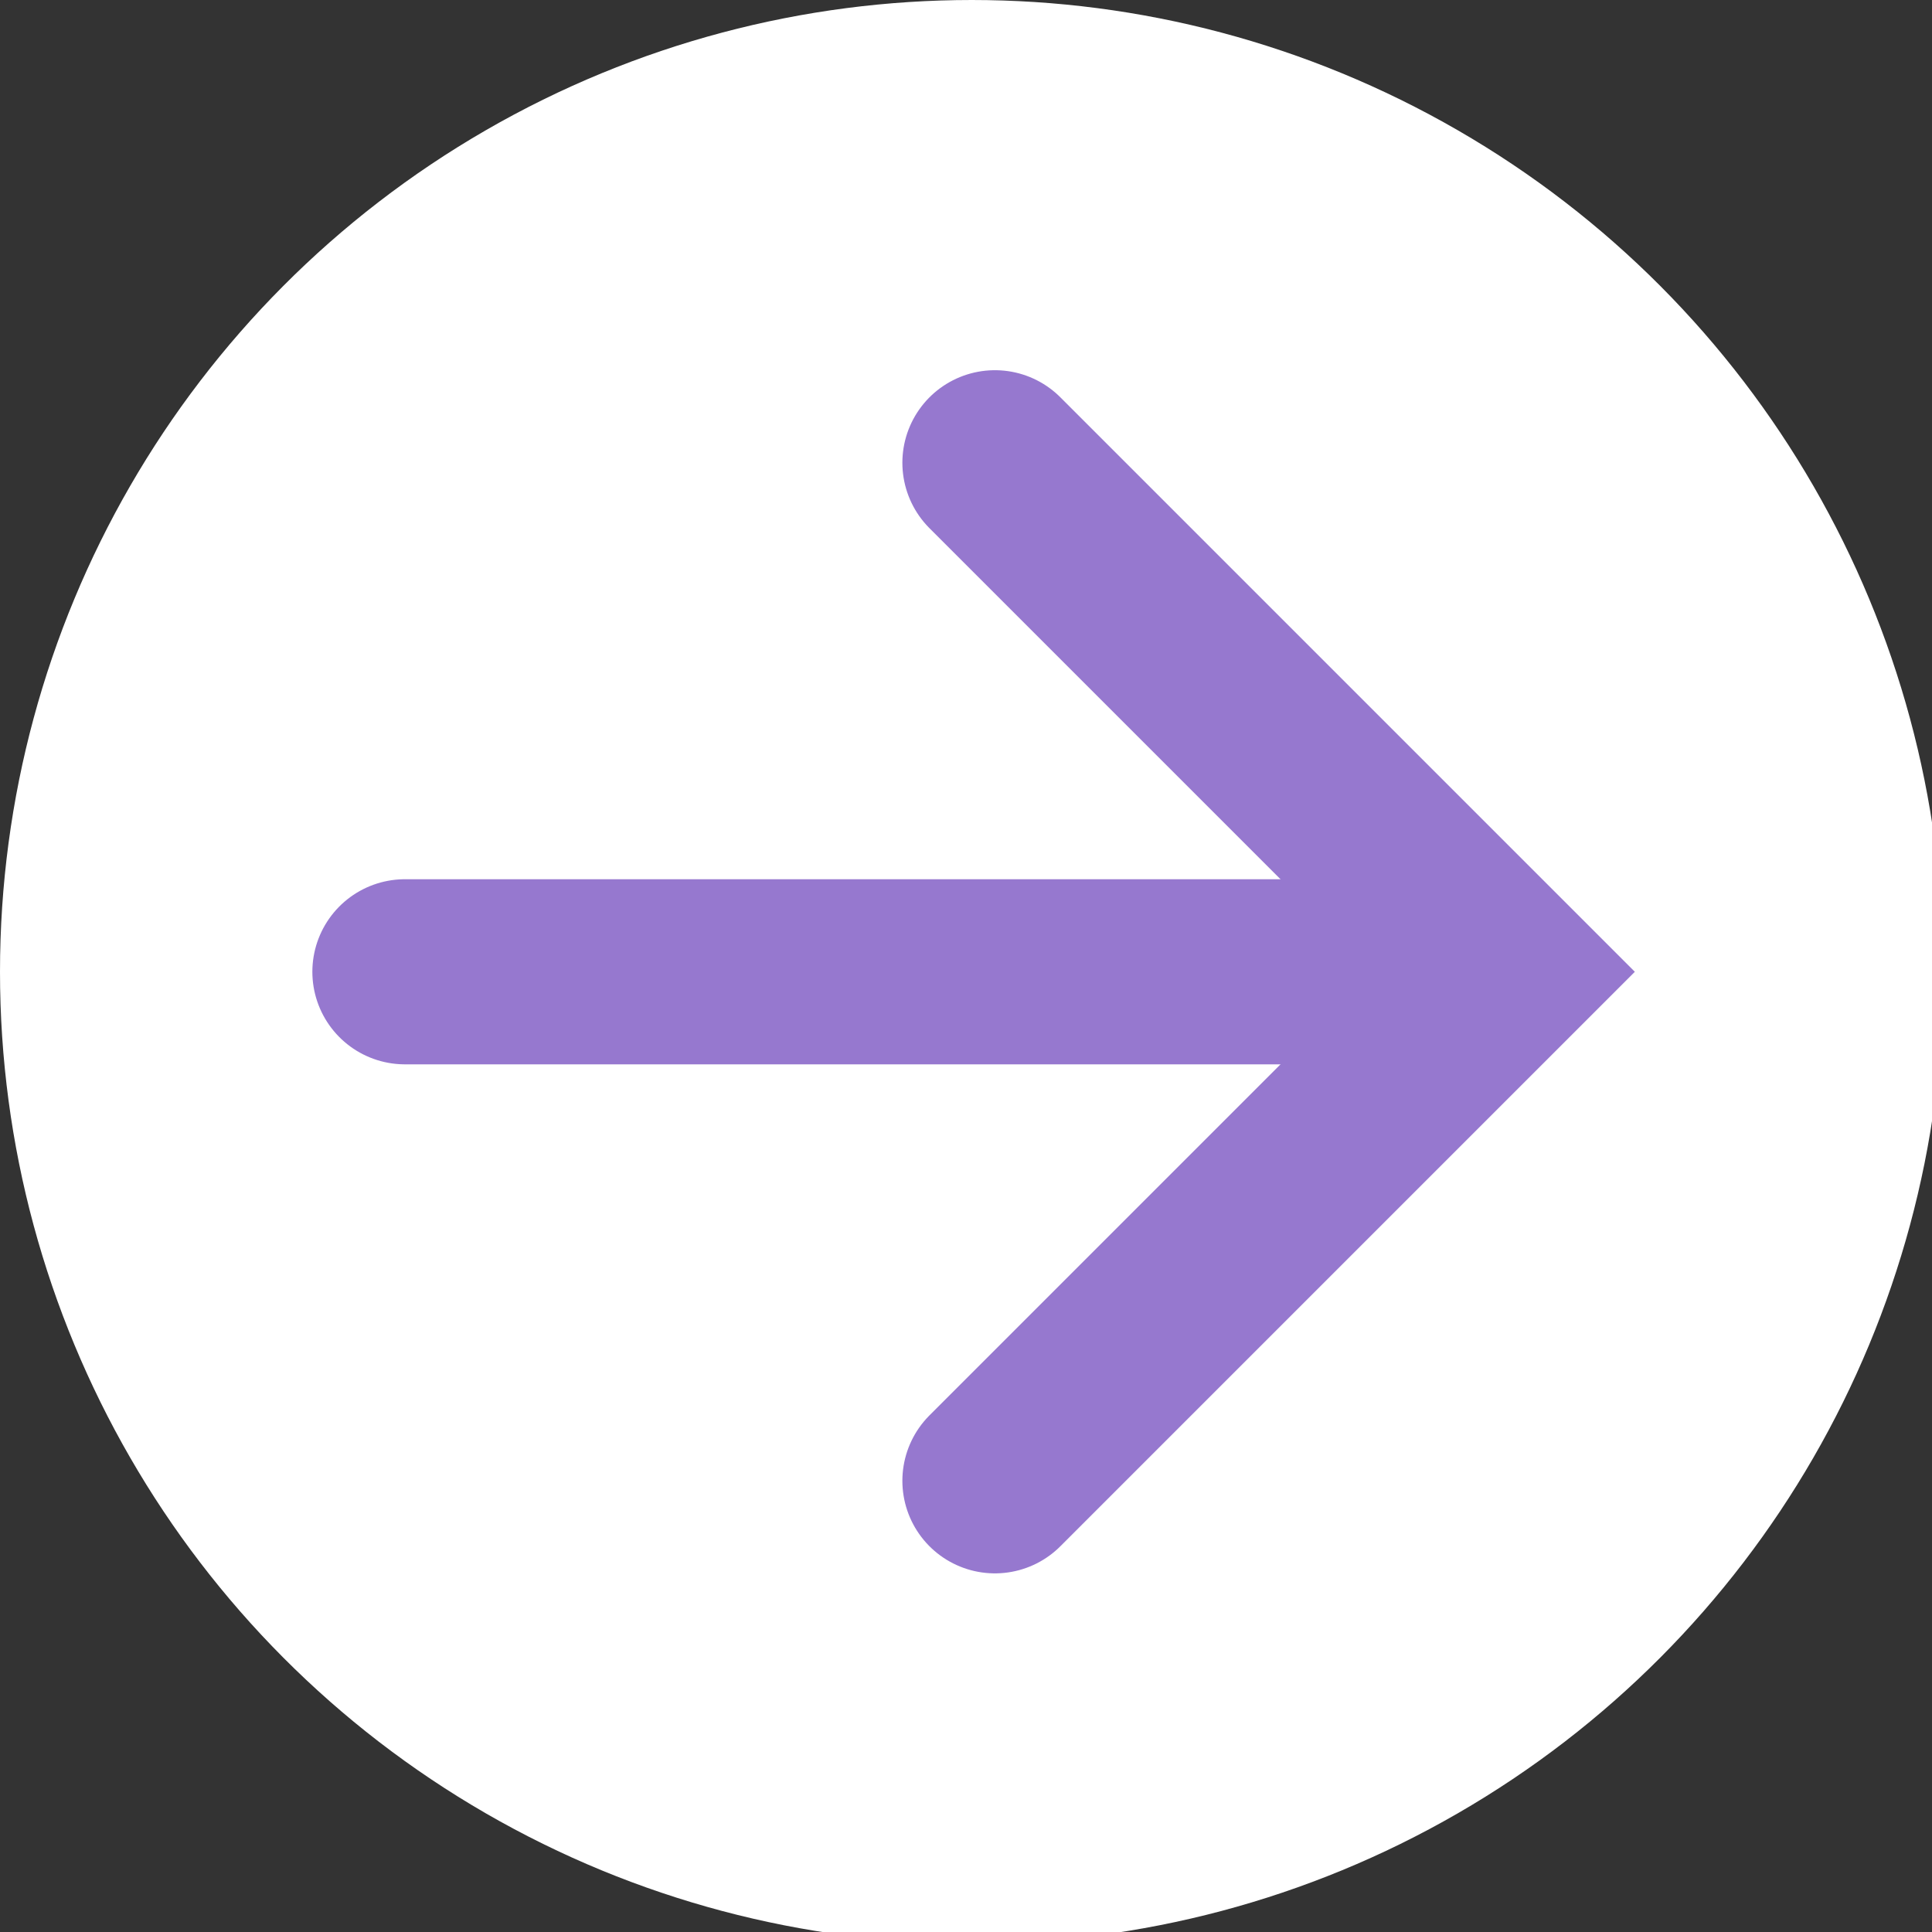
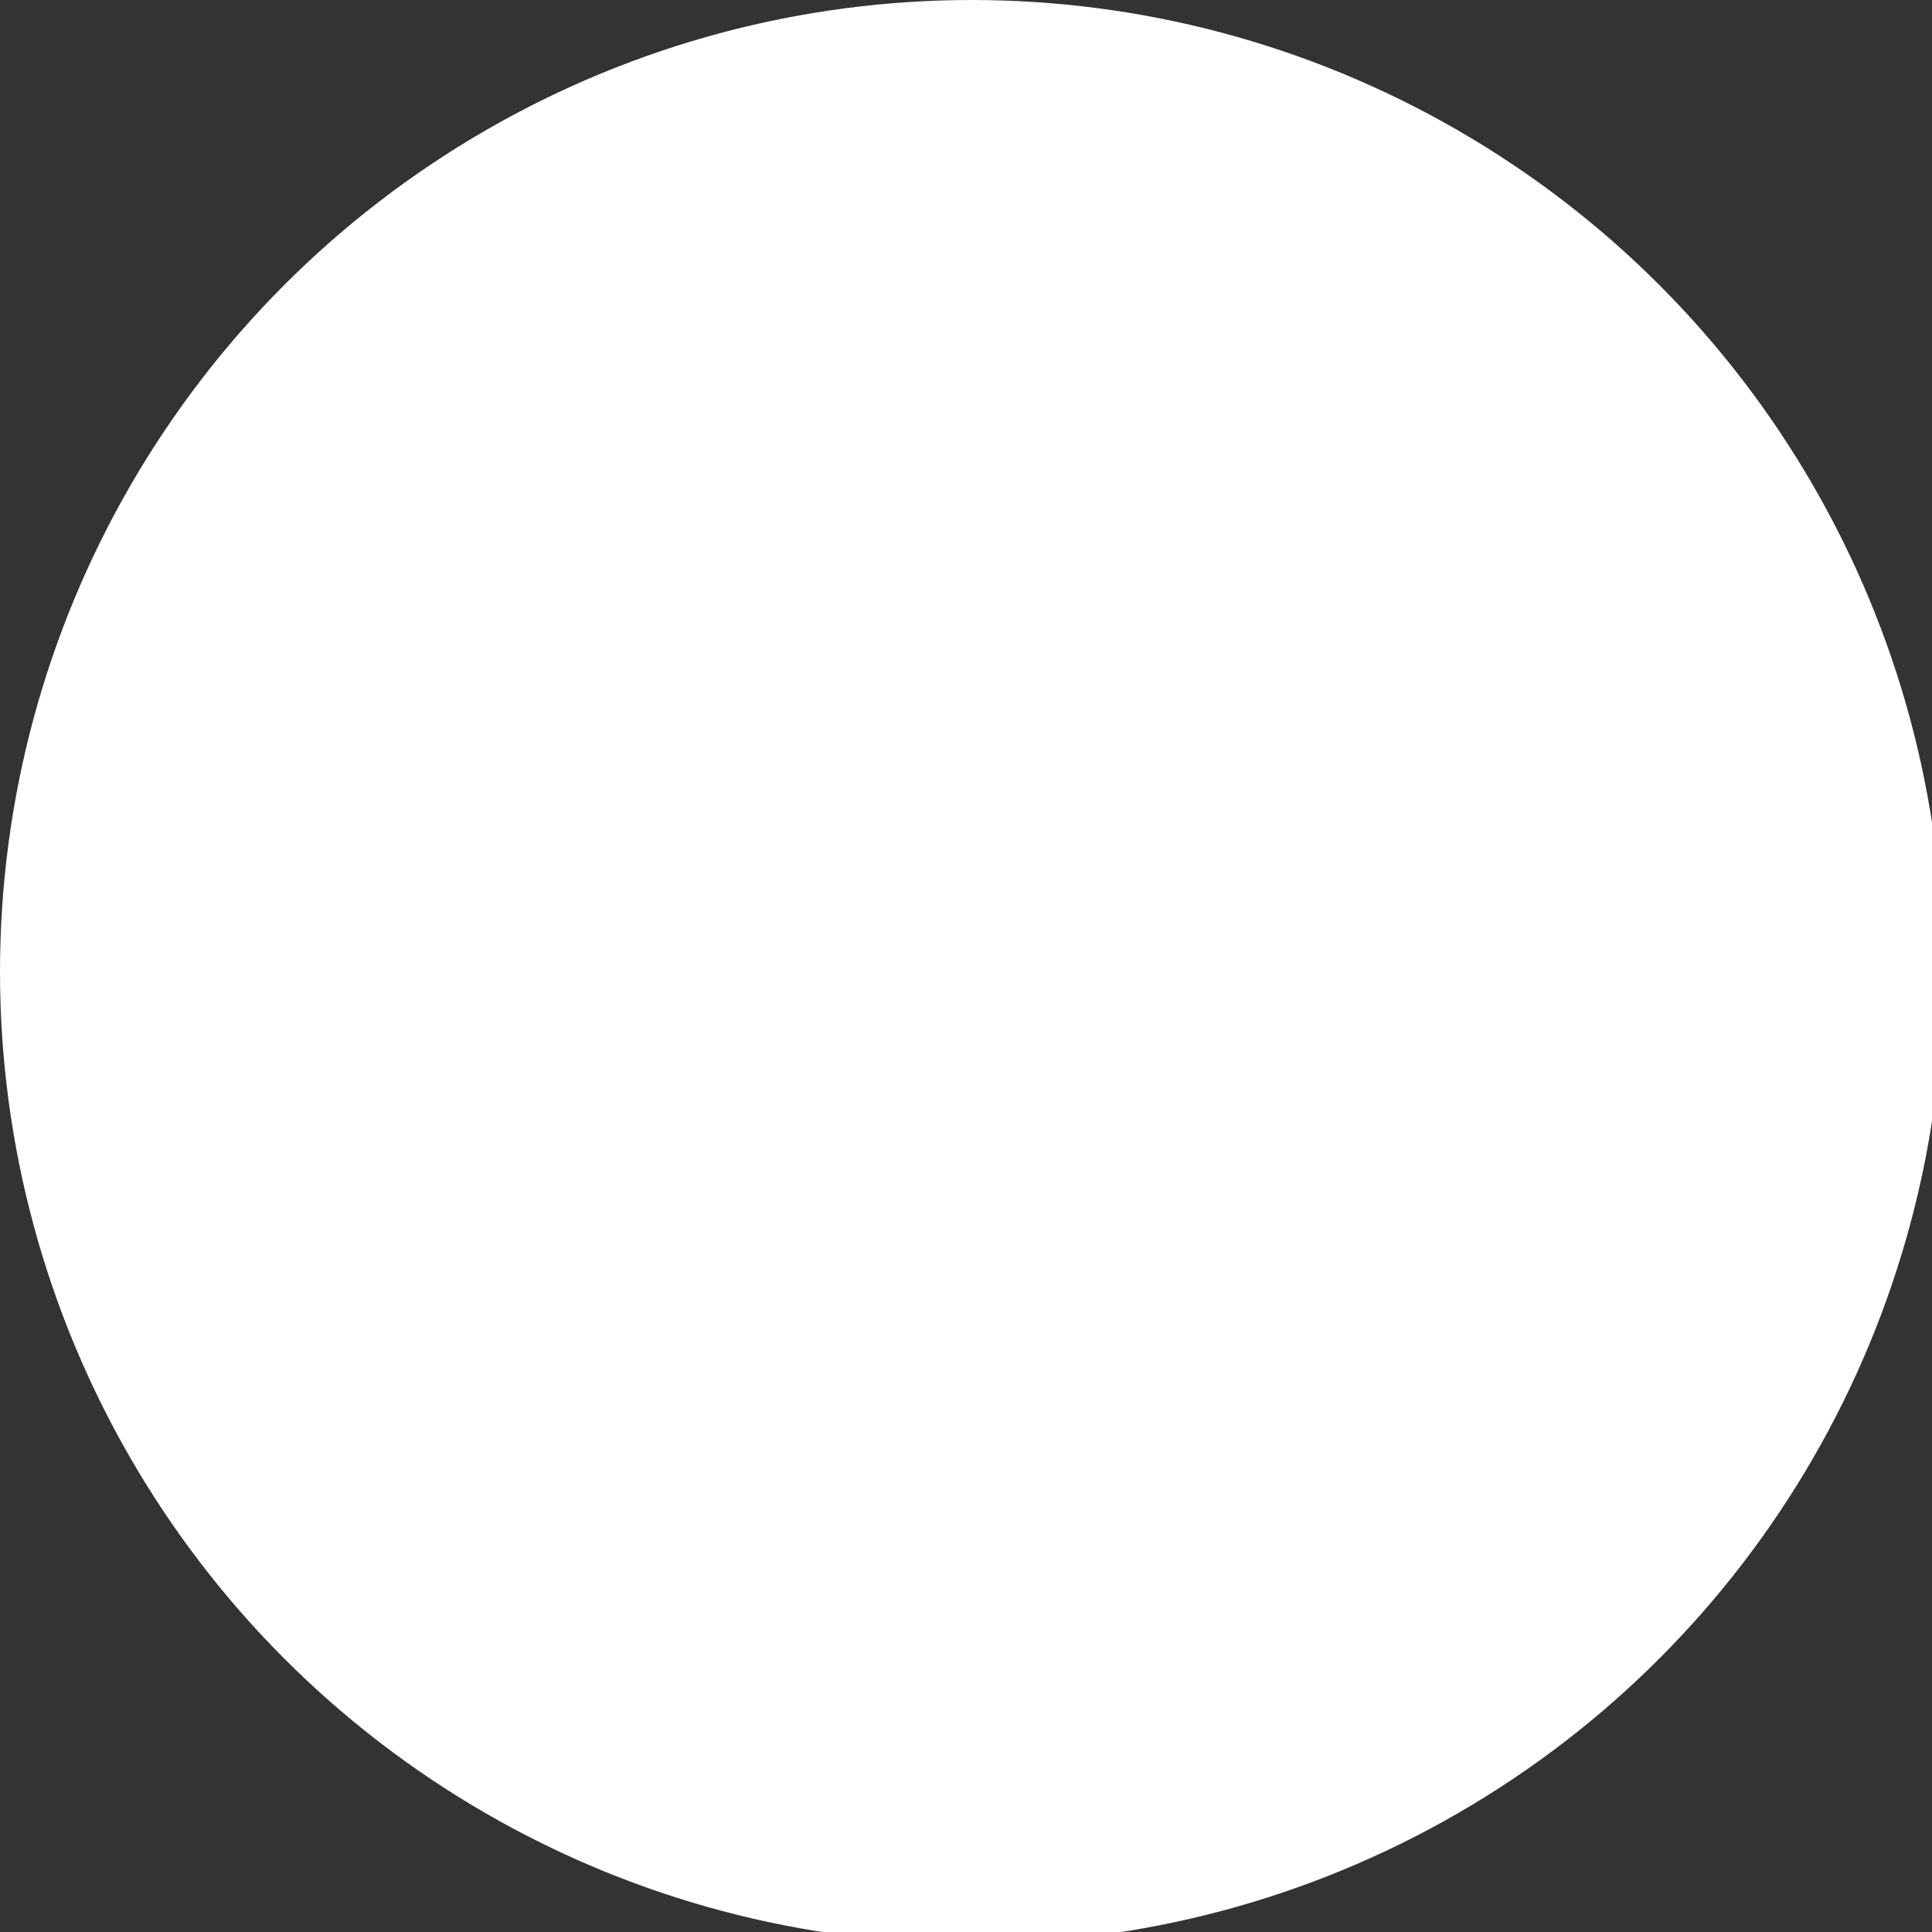
<svg xmlns="http://www.w3.org/2000/svg" id="_レイヤー_2" version="1.1" viewBox="0 0 16.7 16.7">
  <rect x="0" y="0" width="16.7" height="16.7" fill="#333333" stroke="none" />
  <defs>
    <style>
      .st0 {
        fill: #fff;
      }

      .st1 {
        fill: none;
        stroke: #9678cf;
        stroke-linecap: round;
        stroke-miterlimit: 10;
        stroke-width: 1.6px;
      }
    </style>
  </defs>
  <g id="_レイヤー_1-2">
    <g>
      <circle class="st0" cx="8.4" cy="8.4" r="8.4" />
      <g>
-         <line class="st1" x1="3.5" y1="8.4" x2="12.4" y2="8.4" />
-         <polyline class="st1" points="8.6 4 13 8.4 8.6 12.8" />
-       </g>
+         </g>
    </g>
  </g>
</svg>